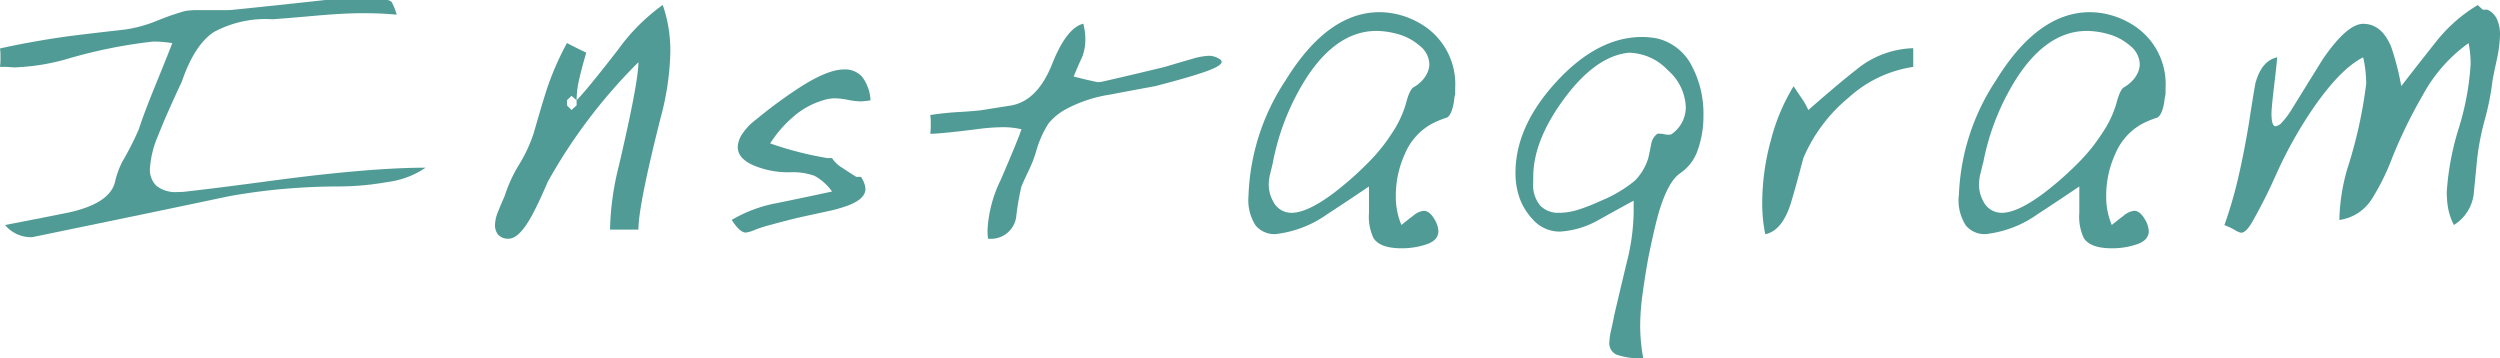
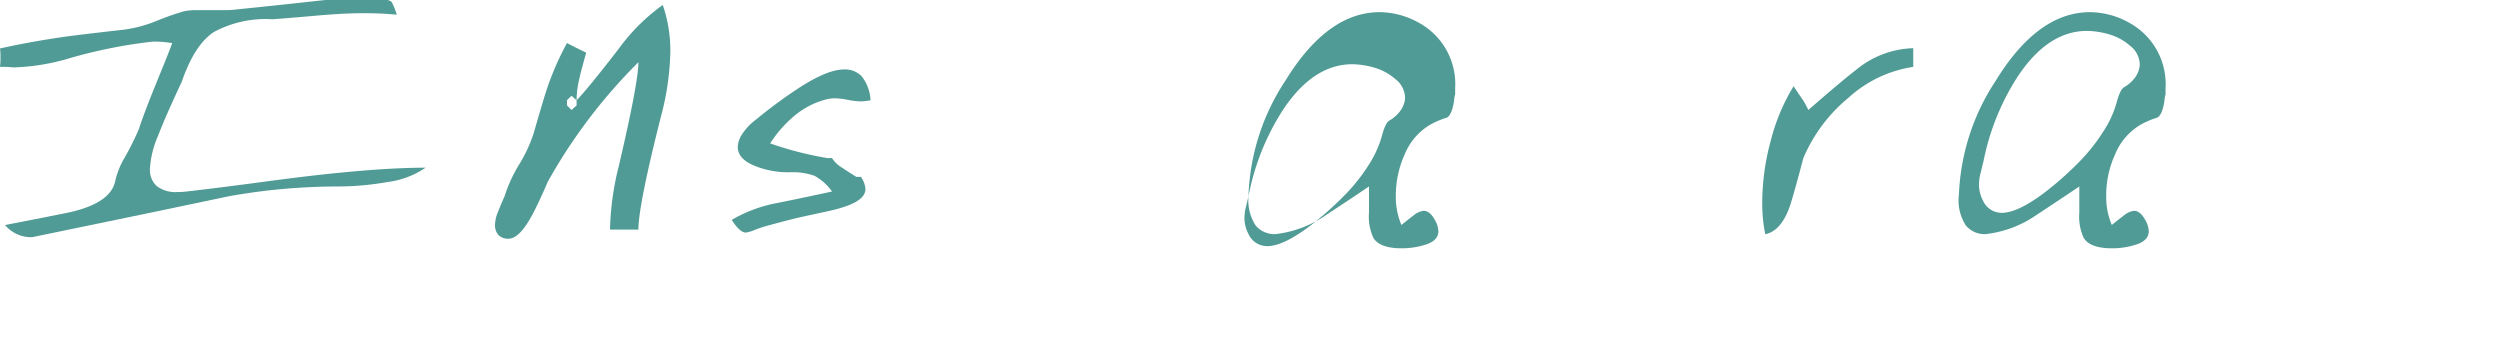
<svg xmlns="http://www.w3.org/2000/svg" id="グループ_10186" data-name="グループ 10186" width="236.643" height="33.899" viewBox="0 0 236.643 33.899">
  <defs>
    <clipPath id="clip-path">
      <rect id="長方形_23157" data-name="長方形 23157" width="236.643" height="33.9" fill="#509b95" />
    </clipPath>
  </defs>
  <g id="グループ_10185" data-name="グループ 10185" transform="translate(0 0)" clip-path="url(#clip-path)">
    <path id="パス_4258" data-name="パス 4258" d="M11.8,2.8A12.544,12.544,0,0,0,14.77,2a25.7,25.7,0,0,1,2.686-.943A5.846,5.846,0,0,1,18.561.959h2.732A7.166,7.166,0,0,0,22.2.913Q26.473.479,30.79,0h5.66a.773.773,0,0,1,.624.19,6.206,6.206,0,0,1,.482,1.2q-1.538-.144-3.166-.142-1.826,0-4.51.238T25.8,1.823a10.336,10.336,0,0,0-5.542,1.2q-1.847,1.2-3.046,4.7-1.487,3.166-2.254,5.132a9.222,9.222,0,0,0-.767,3.118A2.1,2.1,0,0,0,14.82,17.6a2.909,2.909,0,0,0,2.014.574,5.637,5.637,0,0,0,.815-.046q2.923-.33,7.456-.939t7.6-.891q4.461-.426,7.578-.424a8.181,8.181,0,0,1-3.6,1.355,26.663,26.663,0,0,1-4.554.42q-2.5,0-5.086.216t-5.322.7q-6.574,1.388-13.1,2.732c-1.855.382-3.707.769-5.564,1.151A3.19,3.19,0,0,1,.478,21.3q3.981-.767,6.093-1.2,3.834-.863,4.315-2.878a8.015,8.015,0,0,1,.719-1.966,27.571,27.571,0,0,0,1.535-3.02q.48-1.487,1.535-4.079,1.295-3.166,1.631-4.075a10.839,10.839,0,0,0-1.821-.146,46.929,46.929,0,0,0-8.25,1.679,20.55,20.55,0,0,1-4.942.767C.911,6.347.622,6.331.432,6.331H0A6.742,6.742,0,0,0,.046,5.39,4.834,4.834,0,0,0,0,4.588q2.734-.615,5.945-1.083Q7.24,3.316,11.8,2.8" transform="translate(0 0)" fill="#509b95" />
    <path id="パス_4259" data-name="パス 4259" d="M37.02,21.5H34.334a26.52,26.52,0,0,1,.815-5.953Q37.02,7.574,37.02,5.654a50.87,50.87,0,0,0-8.585,11.329Q27.572,19,26.948,20.148c-.8,1.471-1.535,2.21-2.206,2.21a1.241,1.241,0,0,1-.983-.36,1.386,1.386,0,0,1-.312-.937,3.322,3.322,0,0,1,.264-1.2q.264-.674.647-1.535a13.455,13.455,0,0,1,1.365-2.974,13.919,13.919,0,0,0,1.369-2.928q1.007-3.5,1.343-4.461a27.214,27.214,0,0,1,1.823-4.123c.608.32,1.213.622,1.823.909-.32,1.121-.53,1.9-.624,2.35a8.935,8.935,0,0,0-.288,2.158q.956-.959,3.933-4.8A18.5,18.5,0,0,1,39.323.234,13.2,13.2,0,0,1,40.042,4.7a25.723,25.723,0,0,1-.913,6.191Q37.018,19.239,37.02,21.5M30.258,9.251v.492l.432.434.48-.434v-.48l-.48-.43Z" transform="translate(23.41 0.234)" fill="#509b95" />
    <path id="パス_4260" data-name="パス 4260" d="M40.122,13.023a8.457,8.457,0,0,1-3.379-.647c-1.007-.43-1.511-1.015-1.511-1.749a2.379,2.379,0,0,1,.406-1.2,5.547,5.547,0,0,1,1.319-1.391,46.049,46.049,0,0,1,3.885-2.878q2.83-1.871,4.461-1.869a2.177,2.177,0,0,1,1.681.671A4.021,4.021,0,0,1,47.8,6.213a7.585,7.585,0,0,1-.911.1,7.09,7.09,0,0,1-1.245-.146,6.972,6.972,0,0,0-1.2-.144,3.63,3.63,0,0,0-1.151.192,7.5,7.5,0,0,0-2.782,1.535A11.234,11.234,0,0,0,38.3,10.292a32.794,32.794,0,0,0,5.42,1.389h.434a2.869,2.869,0,0,0,.957.911q.719.48,1.343.865h.432a2.247,2.247,0,0,1,.434,1.149c0,.608-.53,1.121-1.583,1.537a13.933,13.933,0,0,1-1.583.48c-1.313.286-2.3.5-2.952.645s-1.623.392-2.9.743a12.033,12.033,0,0,0-1.439.458,3.31,3.31,0,0,1-.861.262c-.386,0-.831-.4-1.343-1.2a13.209,13.209,0,0,1,4.363-1.607q2.686-.549,5.134-1.079A4.96,4.96,0,0,0,42.5,13.359a6.205,6.205,0,0,0-2.374-.336" transform="translate(34.602 3.284)" fill="#509b95" />
-     <path id="パス_4261" data-name="パス 4261" d="M49.052,9.285l2.732-.434q2.449-.48,3.813-3.911t2.952-3.817a6.223,6.223,0,0,1,.192,1.487,4.588,4.588,0,0,1-.29,1.637q-.528,1.151-.813,1.873,1.1.294,2.254.532a1.881,1.881,0,0,0,.478-.05q2.929-.668,5.9-1.391c1.057-.318,1.926-.574,2.616-.767a6.35,6.35,0,0,1,1.557-.286,1.888,1.888,0,0,1,.793.19c.27.13.408.258.408.384q0,.387-1.561.935T65.357,7.032q-2.878.531-4.363.815a12.85,12.85,0,0,0-4.223,1.441,5.523,5.523,0,0,0-1.511,1.269,10,10,0,0,0-1.223,2.806,12.447,12.447,0,0,1-.622,1.585q-.624,1.295-.743,1.653a25.881,25.881,0,0,0-.456,2.614,2.414,2.414,0,0,1-2.688,2.256,6.067,6.067,0,0,1-.046-.863,12.218,12.218,0,0,1,1.247-4.7q1.676-3.882,1.964-4.794a7.569,7.569,0,0,0-1.823-.194,19.874,19.874,0,0,0-2.444.194q-3.405.429-4.365.43a6.706,6.706,0,0,0,.046-.961,4.81,4.81,0,0,0-.046-.815,27.357,27.357,0,0,1,2.758-.288c1.069-.064,1.813-.126,2.23-.192" transform="translate(43.995 1.121)" fill="#509b95" />
-     <path id="パス_4262" data-name="パス 4262" d="M59.135,17.988a21,21,0,0,1,3.5-10.937Q66.617.576,71.555.576a7.728,7.728,0,0,1,3.887,1.105A6.612,6.612,0,0,1,78.7,7.77v.578a2.509,2.509,0,0,0-.1.574q-.195,1.346-.671,1.631a8.018,8.018,0,0,0-1.583.671,5.77,5.77,0,0,0-2.4,2.758,9.437,9.437,0,0,0-.863,3.957,6.84,6.84,0,0,0,.528,2.782q.767-.621,1.1-.861a1.869,1.869,0,0,1,1.007-.482c.386,0,.737.29,1.057.863a2.351,2.351,0,0,1,.336,1.055q0,.863-1.1,1.247a7.262,7.262,0,0,1-2.4.384q-2.014,0-2.64-.959a4.767,4.767,0,0,1-.43-2.4V17.075q-1.984,1.343-3.967,2.638A10.5,10.5,0,0,1,61.7,21.584a2.311,2.311,0,0,1-1.887-.815,4.4,4.4,0,0,1-.677-2.78m2.3-3.154c-.064.29-.144.624-.24,1.005a4.516,4.516,0,0,0-.144,1.1,3.269,3.269,0,0,0,.384,1.483,1.939,1.939,0,0,0,1.775,1.147q1.487,0,3.981-1.865a31.059,31.059,0,0,0,3.261-2.87,16.863,16.863,0,0,0,2.276-2.822,10.043,10.043,0,0,0,1.321-2.822q.336-1.292.719-1.507a3.44,3.44,0,0,0,.743-.574,2.55,2.55,0,0,0,.55-.789,1.969,1.969,0,0,0,.194-.813,2.3,2.3,0,0,0-.911-1.747,5.25,5.25,0,0,0-2.04-1.1,7.78,7.78,0,0,0-2.036-.31q-3.741,0-6.621,4.4a22.975,22.975,0,0,0-3.211,8.084" transform="translate(59.043 0.575)" fill="#509b95" />
-     <path id="パス_4263" data-name="パス 4263" d="M73.463,19.066a5.807,5.807,0,0,1-1.273-2.014,7.038,7.038,0,0,1-.408-2.444q0-4.413,3.887-8.633t8.1-4.223a7.5,7.5,0,0,1,1.441.144,4.976,4.976,0,0,1,3.307,2.686,9.571,9.571,0,0,1,1.055,4.6,9.465,9.465,0,0,1-.526,3.235A4.3,4.3,0,0,1,87.4,14.628q-1.127.74-1.99,3.521-.435,1.442-1.057,4.508-.285,1.58-.526,3.305a22.918,22.918,0,0,0-.242,3.12,17.147,17.147,0,0,0,.288,3.068,6.432,6.432,0,0,1-2.54-.336,1.181,1.181,0,0,1-.671-1.151,6.368,6.368,0,0,1,.186-1.221q.189-.839.284-1.367.561-2.4,1.2-5.054a20.31,20.31,0,0,0,.635-4.626V17.244q-1.682.914-3.309,1.823A8.375,8.375,0,0,1,76,20.172a3.382,3.382,0,0,1-2.54-1.105m0-3.557a3.037,3.037,0,0,0,.671,2.212,2.382,2.382,0,0,0,1.775.673,6.086,6.086,0,0,0,1.8-.288,17.714,17.714,0,0,0,2.088-.819,12.562,12.562,0,0,0,3.285-1.932,5.19,5.19,0,0,0,1.269-2.124c.13-.58.226-1.045.29-1.4a1.5,1.5,0,0,1,.576-.917,1.842,1.842,0,0,1,.671.05c.382.064.622.048.717-.05a3.089,3.089,0,0,0,1.3-2.54,4.861,4.861,0,0,0-1.7-3.479,5.2,5.2,0,0,0-3.669-1.655q-3.118.291-6.091,4.283T73.463,14.98Z" transform="translate(71.67 1.749)" fill="#509b95" />
+     <path id="パス_4262" data-name="パス 4262" d="M59.135,17.988a21,21,0,0,1,3.5-10.937Q66.617.576,71.555.576a7.728,7.728,0,0,1,3.887,1.105A6.612,6.612,0,0,1,78.7,7.77v.578a2.509,2.509,0,0,0-.1.574q-.195,1.346-.671,1.631a8.018,8.018,0,0,0-1.583.671,5.77,5.77,0,0,0-2.4,2.758,9.437,9.437,0,0,0-.863,3.957,6.84,6.84,0,0,0,.528,2.782q.767-.621,1.1-.861a1.869,1.869,0,0,1,1.007-.482c.386,0,.737.29,1.057.863a2.351,2.351,0,0,1,.336,1.055q0,.863-1.1,1.247a7.262,7.262,0,0,1-2.4.384q-2.014,0-2.64-.959a4.767,4.767,0,0,1-.43-2.4V17.075q-1.984,1.343-3.967,2.638A10.5,10.5,0,0,1,61.7,21.584a2.311,2.311,0,0,1-1.887-.815,4.4,4.4,0,0,1-.677-2.78c-.064.29-.144.624-.24,1.005a4.516,4.516,0,0,0-.144,1.1,3.269,3.269,0,0,0,.384,1.483,1.939,1.939,0,0,0,1.775,1.147q1.487,0,3.981-1.865a31.059,31.059,0,0,0,3.261-2.87,16.863,16.863,0,0,0,2.276-2.822,10.043,10.043,0,0,0,1.321-2.822q.336-1.292.719-1.507a3.44,3.44,0,0,0,.743-.574,2.55,2.55,0,0,0,.55-.789,1.969,1.969,0,0,0,.194-.813,2.3,2.3,0,0,0-.911-1.747,5.25,5.25,0,0,0-2.04-1.1,7.78,7.78,0,0,0-2.036-.31q-3.741,0-6.621,4.4a22.975,22.975,0,0,0-3.211,8.084" transform="translate(59.043 0.575)" fill="#509b95" />
    <path id="パス_4264" data-name="パス 4264" d="M97.763,2.28V4.055a11.626,11.626,0,0,0-6.139,2.928A15,15,0,0,0,87.355,12.7q-.767,2.926-1.2,4.319-.815,2.545-2.4,2.878a14.621,14.621,0,0,1-.288-2.974,22.553,22.553,0,0,1,.815-5.905,18.558,18.558,0,0,1,2.158-5.136q.144.24.671,1.007a6.926,6.926,0,0,1,.719,1.249q3.022-2.641,4.508-3.791a8.873,8.873,0,0,1,5.42-2.062" transform="translate(83.34 2.277)" fill="#509b95" />
    <path id="パス_4265" data-name="パス 4265" d="M92.783,17.988a21,21,0,0,1,3.5-10.937Q100.262.576,105.2.576a7.721,7.721,0,0,1,3.885,1.105,6.614,6.614,0,0,1,3.263,6.089v.578a2.54,2.54,0,0,0-.1.574q-.192,1.346-.671,1.631a8.121,8.121,0,0,0-1.583.671,5.777,5.777,0,0,0-2.4,2.758,9.439,9.439,0,0,0-.865,3.957,6.806,6.806,0,0,0,.53,2.782q.764-.621,1.1-.861a1.869,1.869,0,0,1,1.007-.482c.386,0,.737.29,1.057.863a2.377,2.377,0,0,1,.336,1.055c0,.576-.37.991-1.105,1.247a7.25,7.25,0,0,1-2.4.384q-2.017,0-2.64-.959a4.745,4.745,0,0,1-.43-2.4V17.075q-1.987,1.343-3.967,2.638a10.51,10.51,0,0,1-4.886,1.871,2.313,2.313,0,0,1-1.887-.815,4.4,4.4,0,0,1-.675-2.78m2.3-3.154c-.064.29-.142.624-.24,1.005a4.51,4.51,0,0,0-.142,1.1,3.292,3.292,0,0,0,.382,1.483,1.94,1.94,0,0,0,1.777,1.147q1.484,0,3.979-1.865a30.862,30.862,0,0,0,3.263-2.87,16.862,16.862,0,0,0,2.276-2.822A9.975,9.975,0,0,0,107.7,9.191q.336-1.292.719-1.507a3.44,3.44,0,0,0,.743-.574,2.59,2.59,0,0,0,.552-.789,2,2,0,0,0,.192-.813,2.3,2.3,0,0,0-.911-1.747,5.228,5.228,0,0,0-2.038-1.1,7.794,7.794,0,0,0-2.038-.31q-3.741,0-6.619,4.4a22.94,22.94,0,0,0-3.214,8.084" transform="translate(92.638 0.575)" fill="#509b95" />
-     <path id="パス_4266" data-name="パス 4266" d="M129.818.674h.434a1.827,1.827,0,0,1,.911.909,3.409,3.409,0,0,1,.286,1.441,11.766,11.766,0,0,1-.286,2.3c-.29,1.345-.434,2.062-.434,2.158a25.389,25.389,0,0,1-.717,3.6,24.49,24.49,0,0,0-.721,3.669q-.144,1.463-.336,3.431a4.031,4.031,0,0,1-1.869,2.876,5.874,5.874,0,0,1-.53-1.487,8.629,8.629,0,0,1-.144-1.679,25.664,25.664,0,0,1,1.127-5.971,25.68,25.68,0,0,0,1.129-6.065,9.653,9.653,0,0,0-.194-2.014,14.546,14.546,0,0,0-4.317,4.89,46.007,46.007,0,0,0-2.926,6,21.531,21.531,0,0,1-1.869,3.791,4.331,4.331,0,0,1-3.12,2.06,18.625,18.625,0,0,1,.769-4.89,43.3,43.3,0,0,0,1.773-8.01,11.371,11.371,0,0,0-.288-2.494q-2.11,1.052-4.65,4.7a40.339,40.339,0,0,0-3.5,6.191q-.579,1.3-1.055,2.256-.624,1.247-1.249,2.354t-1.1,1.1a1.712,1.712,0,0,1-.6-.262,6.234,6.234,0,0,0-.981-.458,41.318,41.318,0,0,0,1.293-4.415q.528-2.254,1.007-5.088c.194-1.277.4-2.574.626-3.885q.573-2.161,2.062-2.5,0,.339-.266,2.568t-.264,2.76q0,1.2.386,1.2a.969.969,0,0,0,.6-.36,7.551,7.551,0,0,0,.889-1.175q1.484-2.4,2.972-4.8,2.305-3.36,3.837-3.359,1.727,0,2.638,2.158a25.059,25.059,0,0,1,.961,3.739q1.628-2.107,3.307-4.219A14.461,14.461,0,0,1,129.34.24Z" transform="translate(105.194 0.24)" fill="#509b95" />
  </g>
</svg>